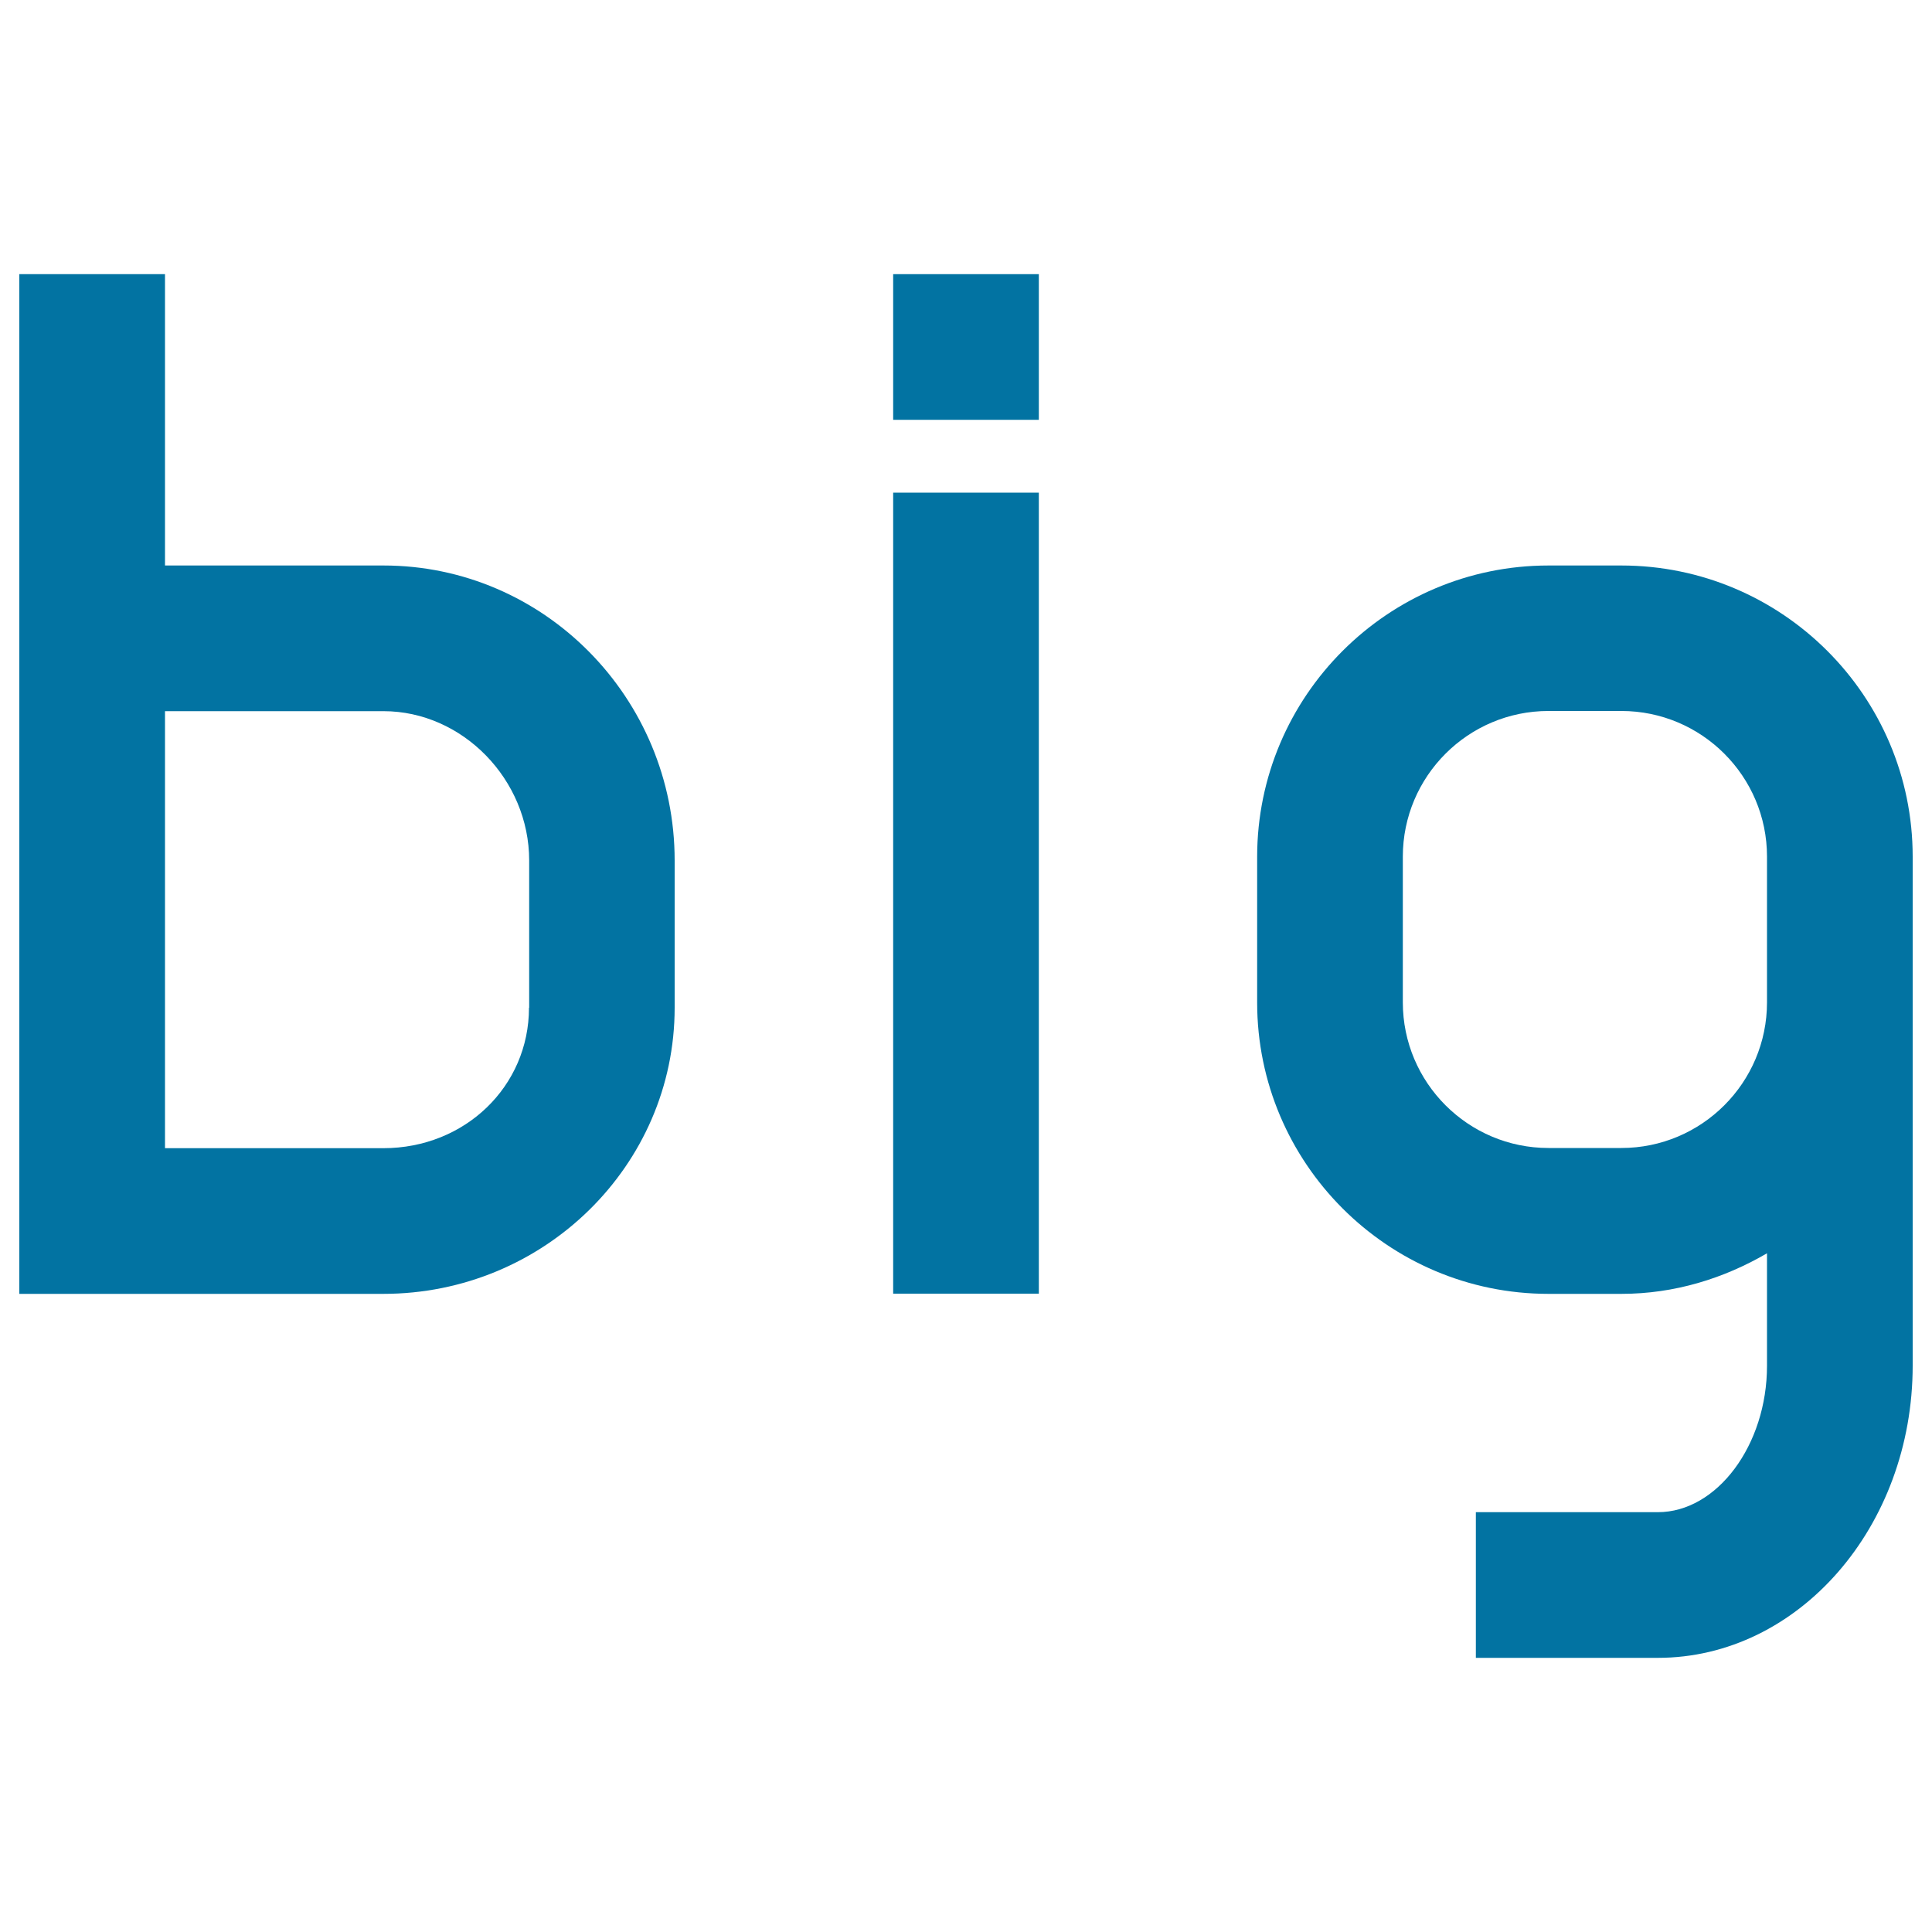
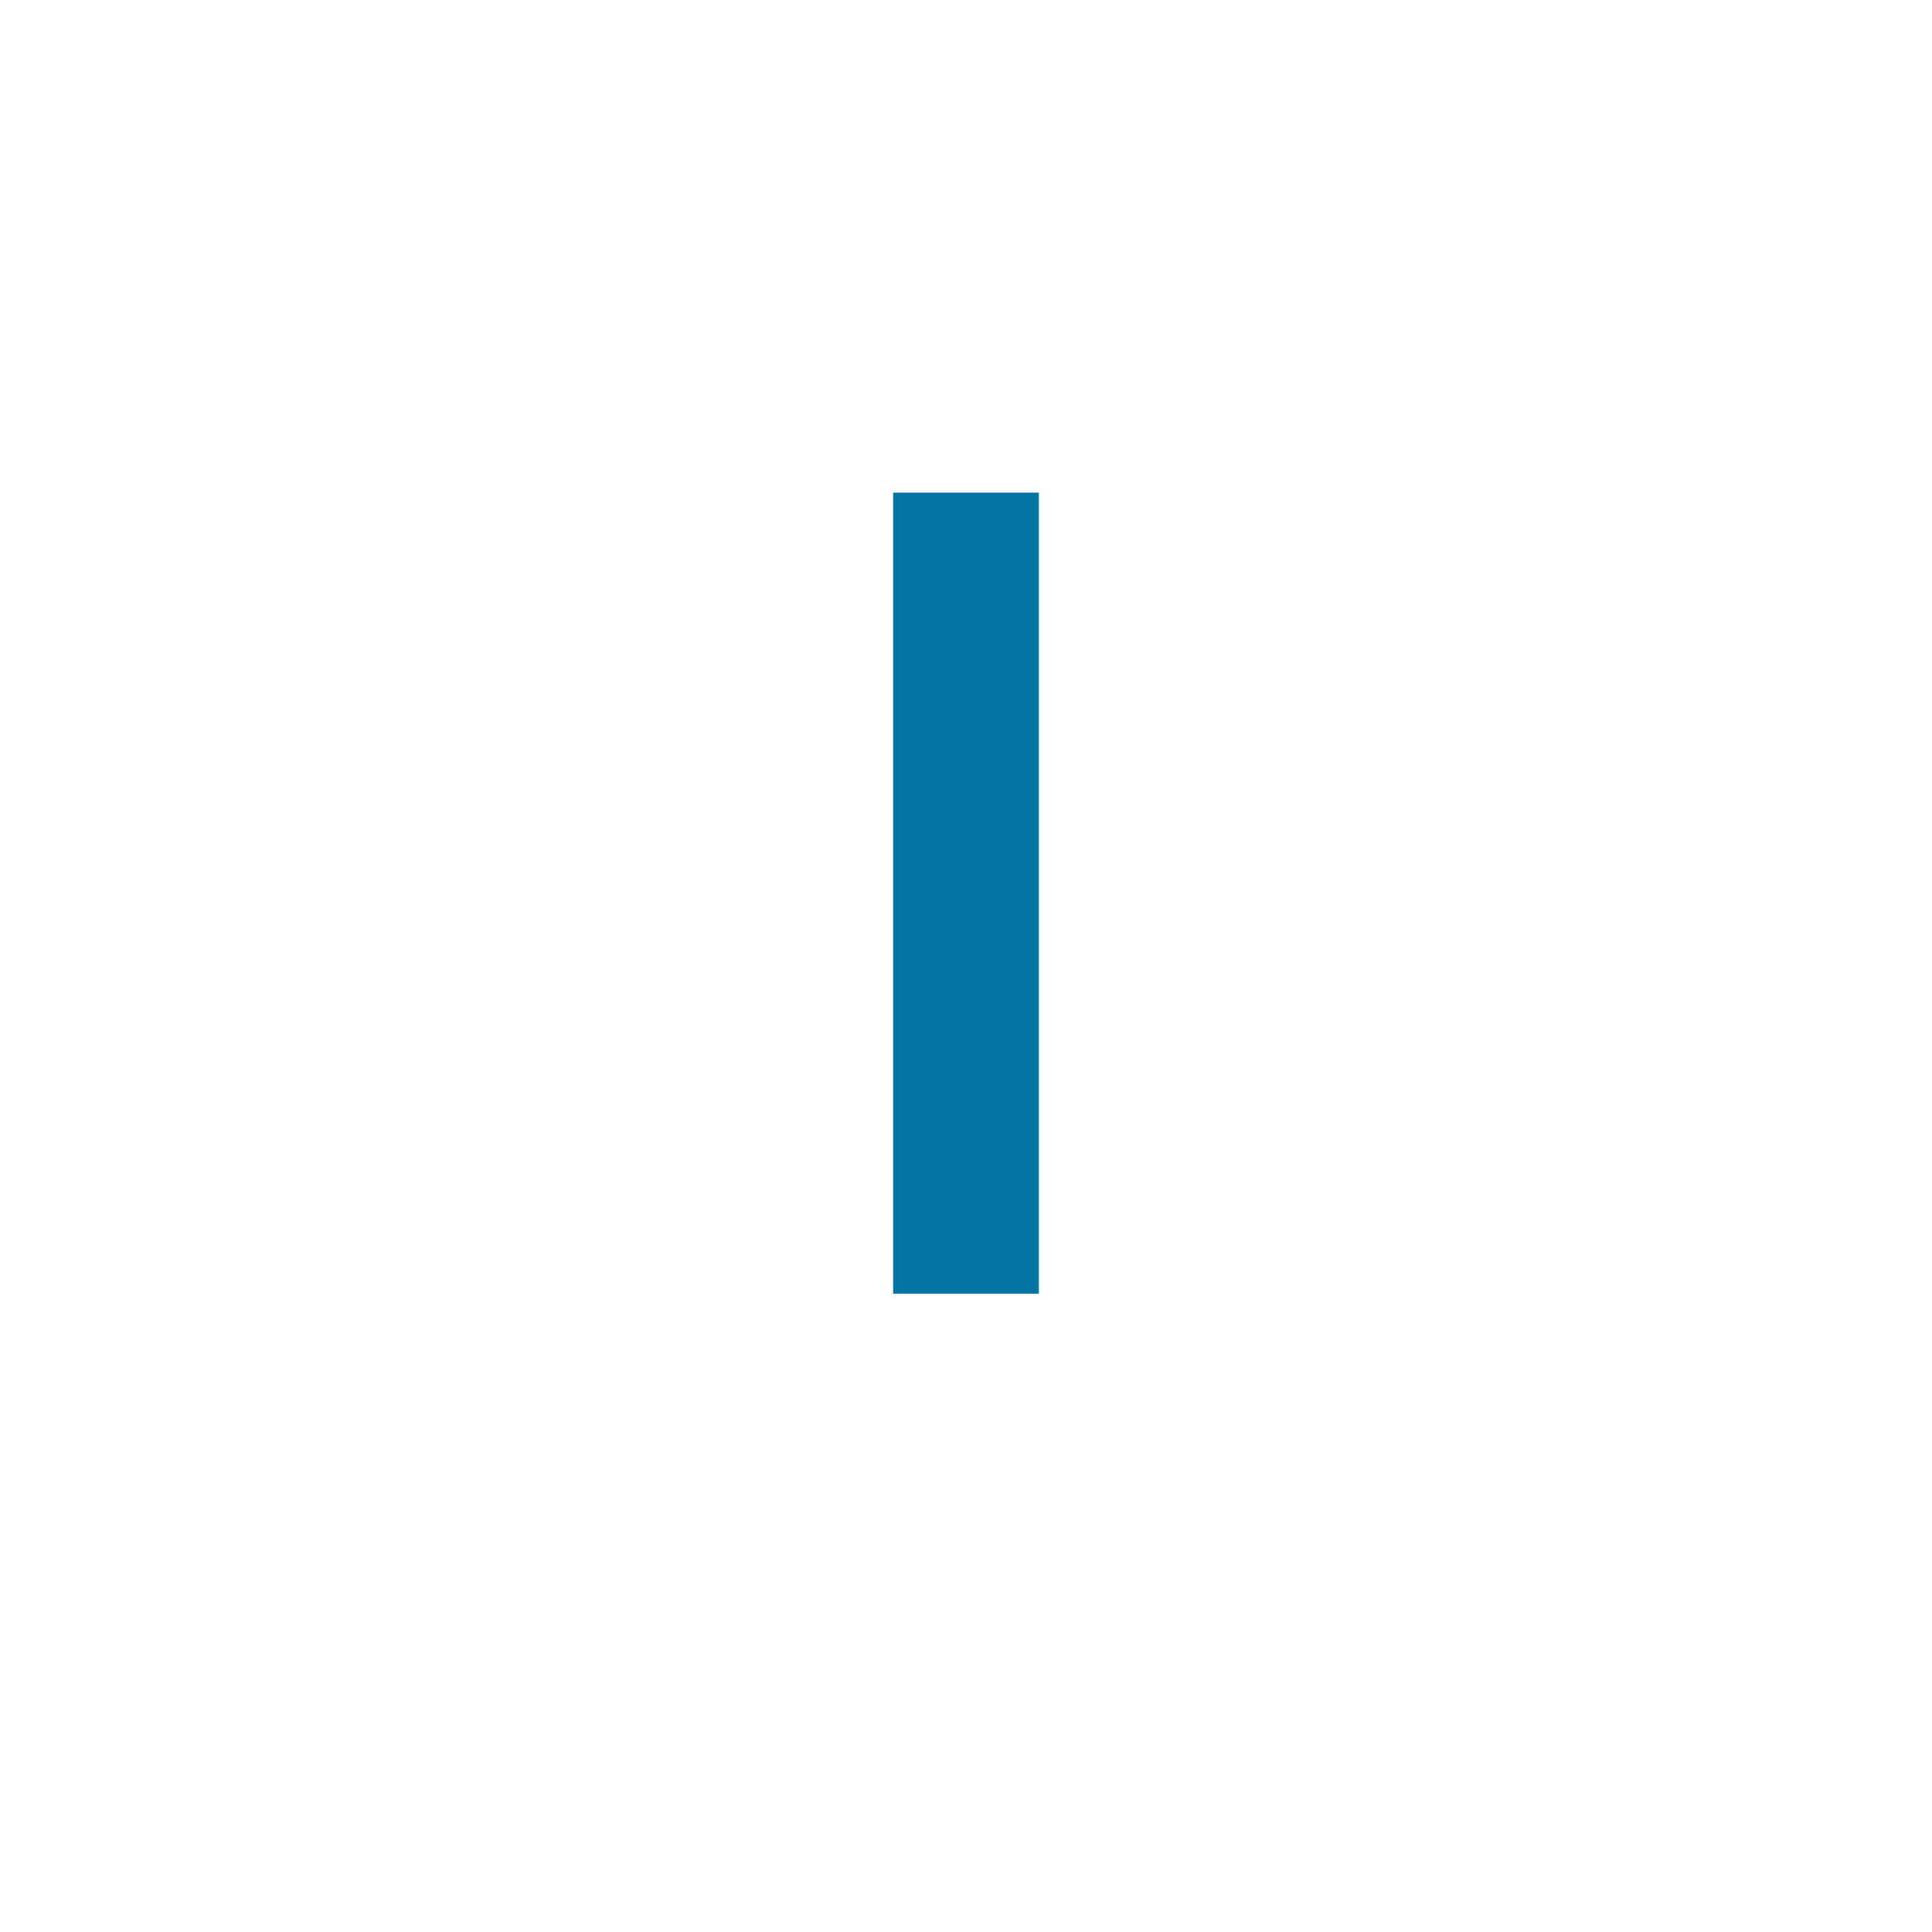
<svg xmlns="http://www.w3.org/2000/svg" viewBox="0 0 1000 1000" style="fill:#0273a2">
  <title>Big SVG icon</title>
-   <path d="M839.2,292.7h-37.7c-83.1,0-150.8,67.6-150.8,150.8v75.4c0,83.1,67.6,150.8,150.8,150.8h37.7c27.6,0,53.1-8,75.4-21v58.2c0,41.1-25.9,75.8-56.5,75.8h-94.2v75.4h94.2c72.7,0,131.9-67.8,131.9-151.3v-188v-75.4C990,360.3,922.4,292.7,839.2,292.7z M839.2,594.2h-37.7c-41.6,0-75.4-33.8-75.4-75.4v-75.4c0-41.6,33.8-75.4,75.4-75.4h37.7c41.6,0,75.4,33.8,75.4,75.4v75.4C914.6,560.4,880.8,594.2,839.2,594.2z" />
-   <path d="M462.3,255h75.4v414.6h-75.4V255z" />
-   <path d="M462.3,141.9h75.4v75.4h-75.4V141.9z" />
-   <path d="M198.5,292.7H85.4V141.9H10v303.5v76.2v148.1h45.6h29.7h113.1c83.1,0,150.8-66.4,150.8-148.1v-76.2C349.2,361.2,281.6,292.7,198.5,292.7z M273.8,521.6c0,40.7-33.1,72.7-75.4,72.7H85.4c0,0,0-43.1,0-75.4v-73.5v-77.3h113.1c40.9,0,75.4,35.4,75.4,77.3V521.6z" />
+   <path d="M462.3,255h75.4v414.6h-75.4z" />
</svg>